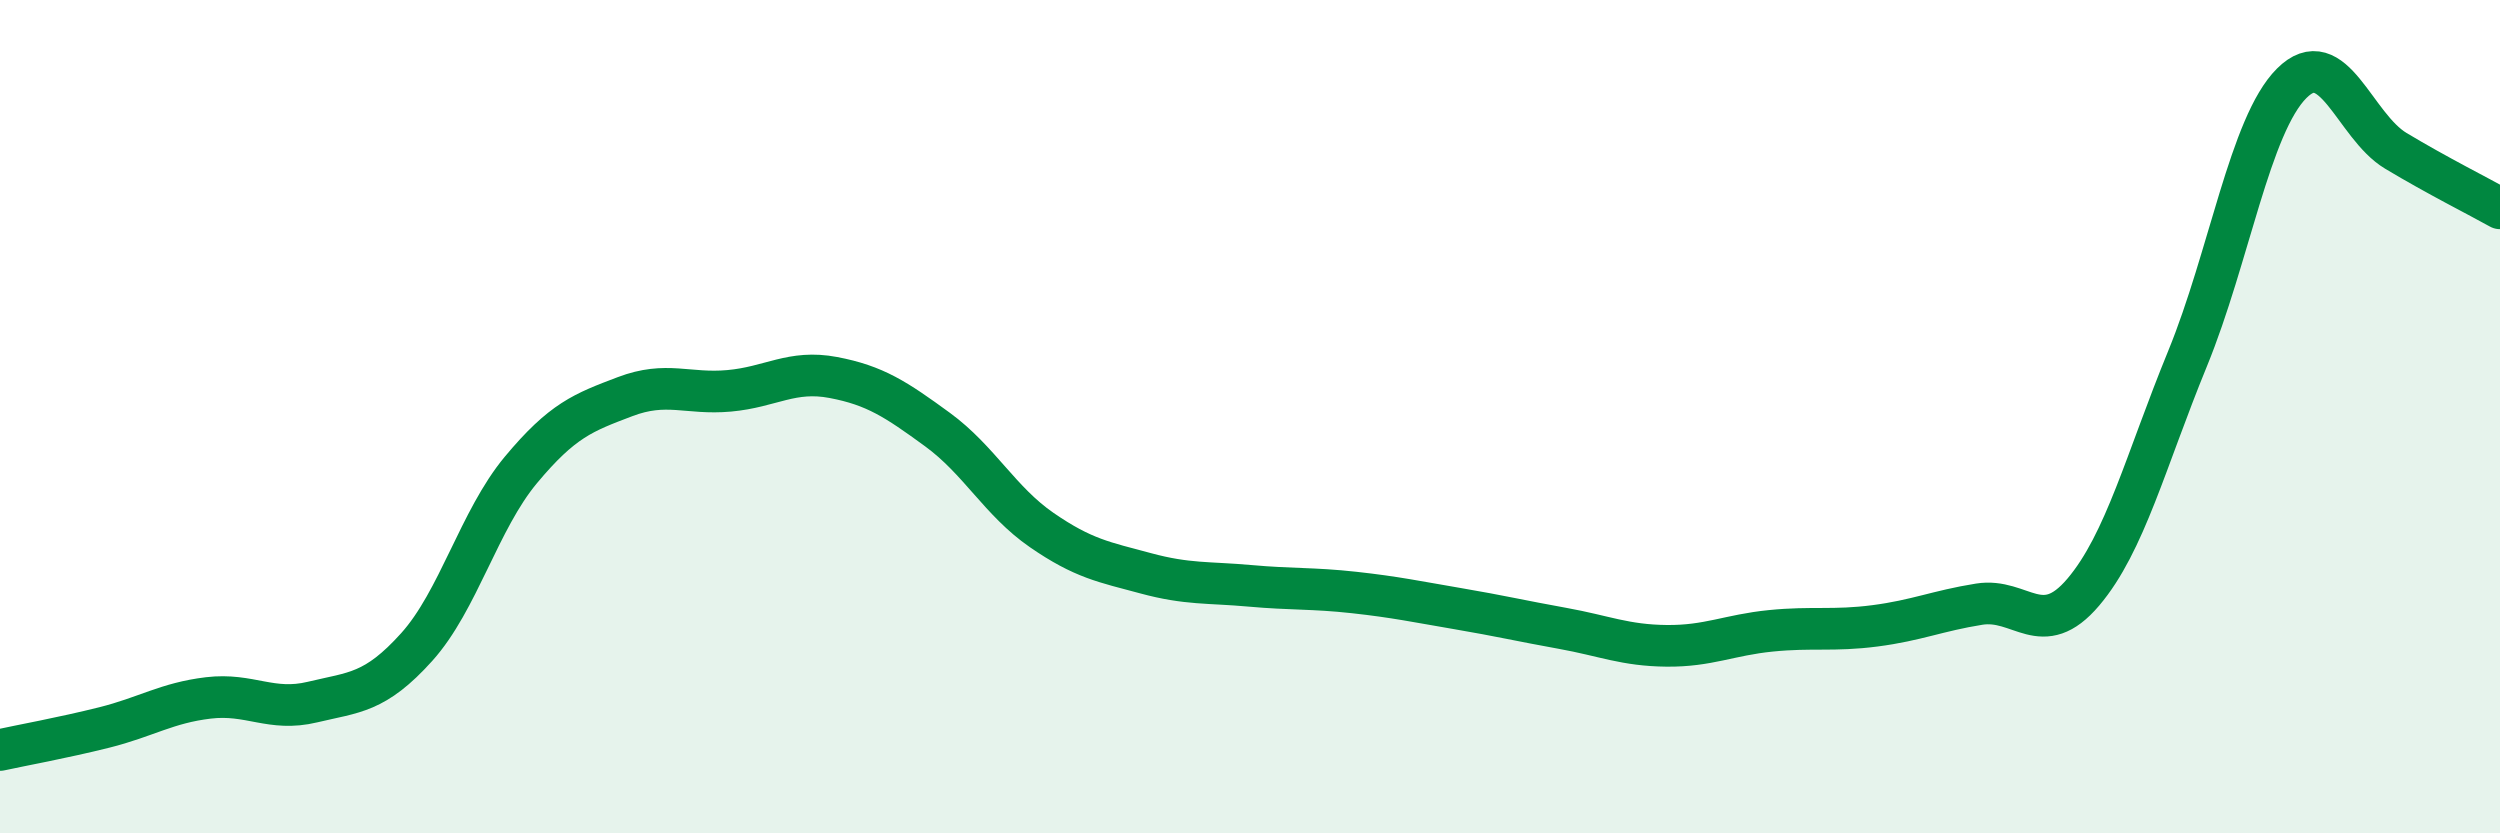
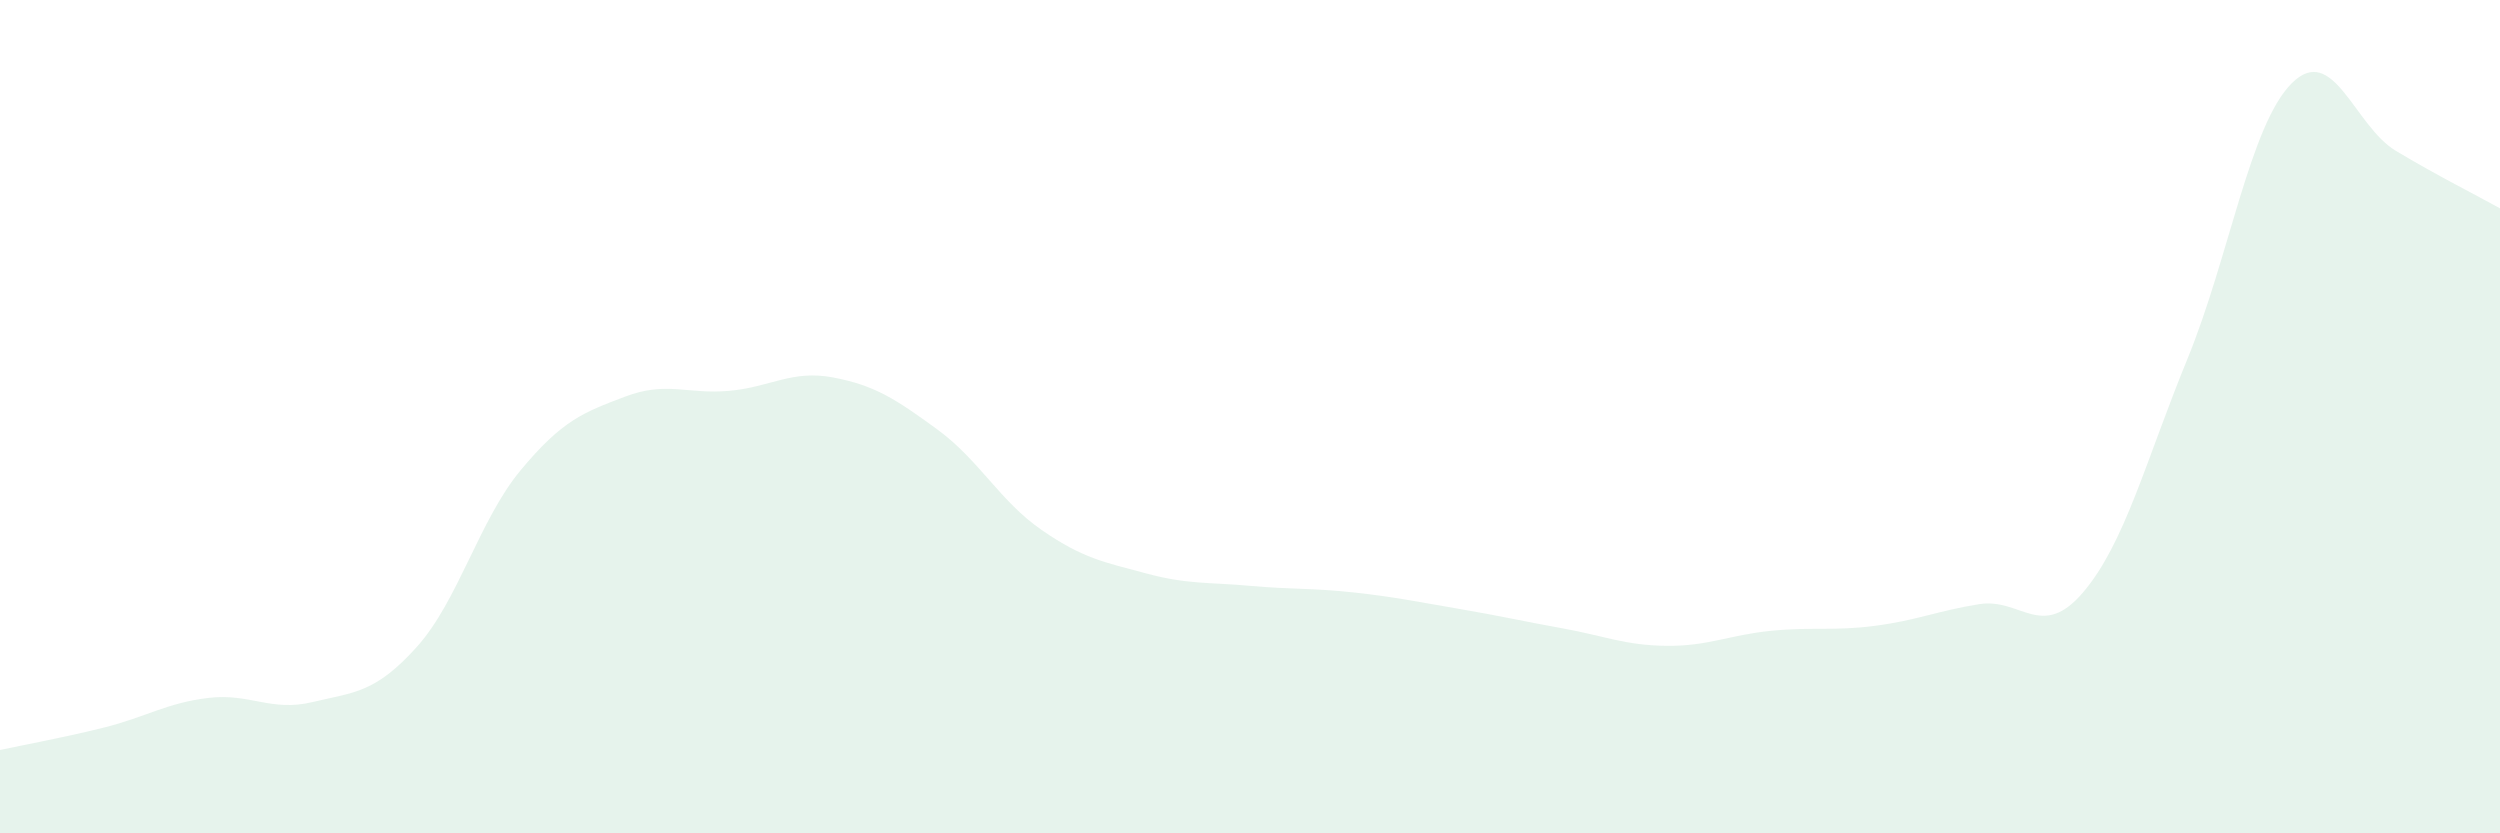
<svg xmlns="http://www.w3.org/2000/svg" width="60" height="20" viewBox="0 0 60 20">
  <path d="M 0,18 C 0.5,17.89 1.5,17.71 2.5,17.46 C 3.5,17.21 4,16.87 5,16.75 C 6,16.63 6.5,17.09 7.5,16.85 C 8.5,16.61 9,16.64 10,15.53 C 11,14.42 11.5,12.48 12.5,11.28 C 13.5,10.08 14,9.9 15,9.52 C 16,9.14 16.5,9.47 17.5,9.38 C 18.5,9.29 19,8.87 20,9.06 C 21,9.25 21.5,9.58 22.5,10.31 C 23.5,11.04 24,12.03 25,12.72 C 26,13.41 26.5,13.49 27.5,13.76 C 28.5,14.03 29,13.97 30,14.06 C 31,14.15 31.5,14.11 32.5,14.22 C 33.5,14.33 34,14.44 35,14.61 C 36,14.78 36.5,14.9 37.5,15.08 C 38.5,15.26 39,15.49 40,15.5 C 41,15.51 41.5,15.24 42.5,15.14 C 43.5,15.04 44,15.15 45,15.02 C 46,14.89 46.5,14.66 47.5,14.5 C 48.5,14.34 49,15.39 50,14.21 C 51,13.03 51.5,11.05 52.5,8.61 C 53.5,6.17 54,3 55,2 C 56,1 56.5,3.02 57.5,3.62 C 58.5,4.22 59.5,4.72 60,5L60 20L0 20Z" fill="#008740" opacity="0.1" stroke-linecap="round" stroke-linejoin="round" />
-   <path d="M 0,18 C 0.5,17.89 1.5,17.71 2.5,17.46 C 3.5,17.21 4,16.87 5,16.75 C 6,16.63 6.5,17.09 7.5,16.85 C 8.5,16.61 9,16.64 10,15.53 C 11,14.42 11.5,12.48 12.5,11.28 C 13.5,10.08 14,9.9 15,9.52 C 16,9.14 16.5,9.47 17.5,9.38 C 18.5,9.29 19,8.87 20,9.06 C 21,9.25 21.5,9.58 22.5,10.31 C 23.5,11.04 24,12.03 25,12.72 C 26,13.41 26.5,13.49 27.5,13.76 C 28.5,14.03 29,13.97 30,14.06 C 31,14.15 31.5,14.11 32.5,14.22 C 33.5,14.33 34,14.44 35,14.61 C 36,14.78 36.5,14.9 37.5,15.08 C 38.5,15.26 39,15.49 40,15.5 C 41,15.51 41.5,15.24 42.5,15.14 C 43.5,15.04 44,15.15 45,15.02 C 46,14.89 46.5,14.66 47.5,14.5 C 48.5,14.34 49,15.39 50,14.21 C 51,13.03 51.5,11.05 52.5,8.61 C 53.5,6.17 54,3 55,2 C 56,1 56.5,3.02 57.5,3.62 C 58.5,4.22 59.5,4.72 60,5" stroke="#008740" stroke-width="1" fill="none" stroke-linecap="round" stroke-linejoin="round" />
</svg>